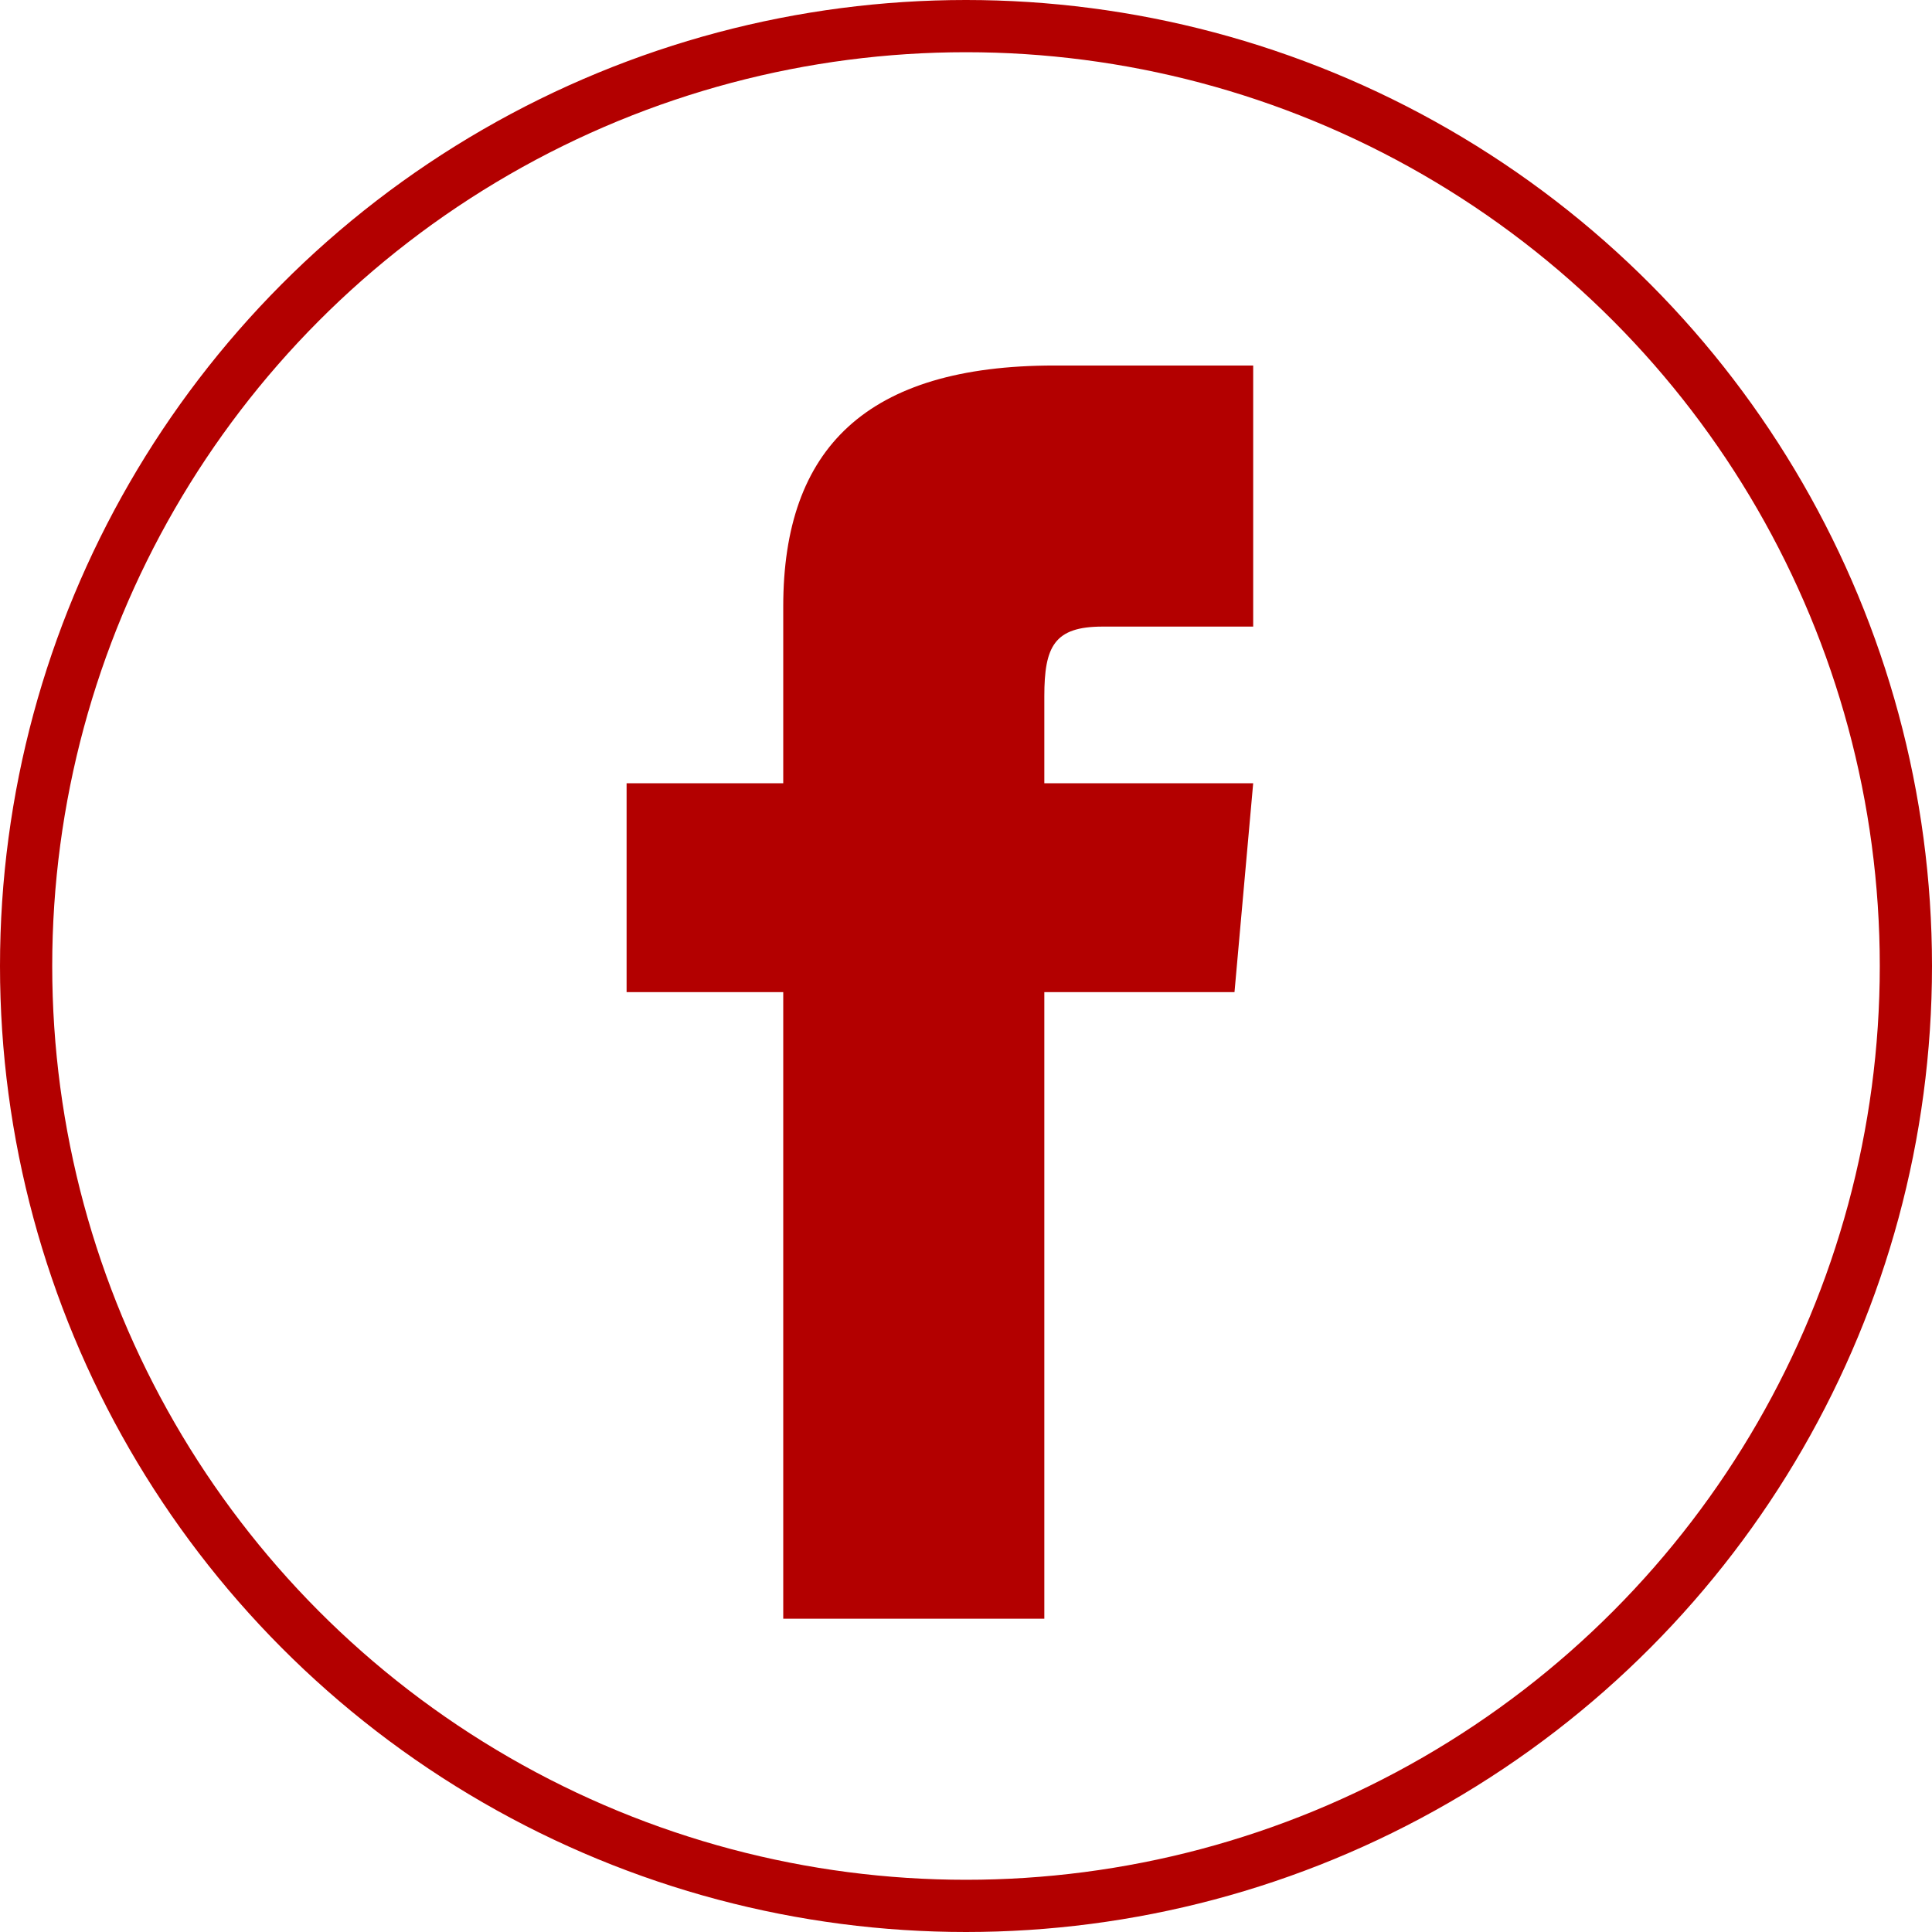
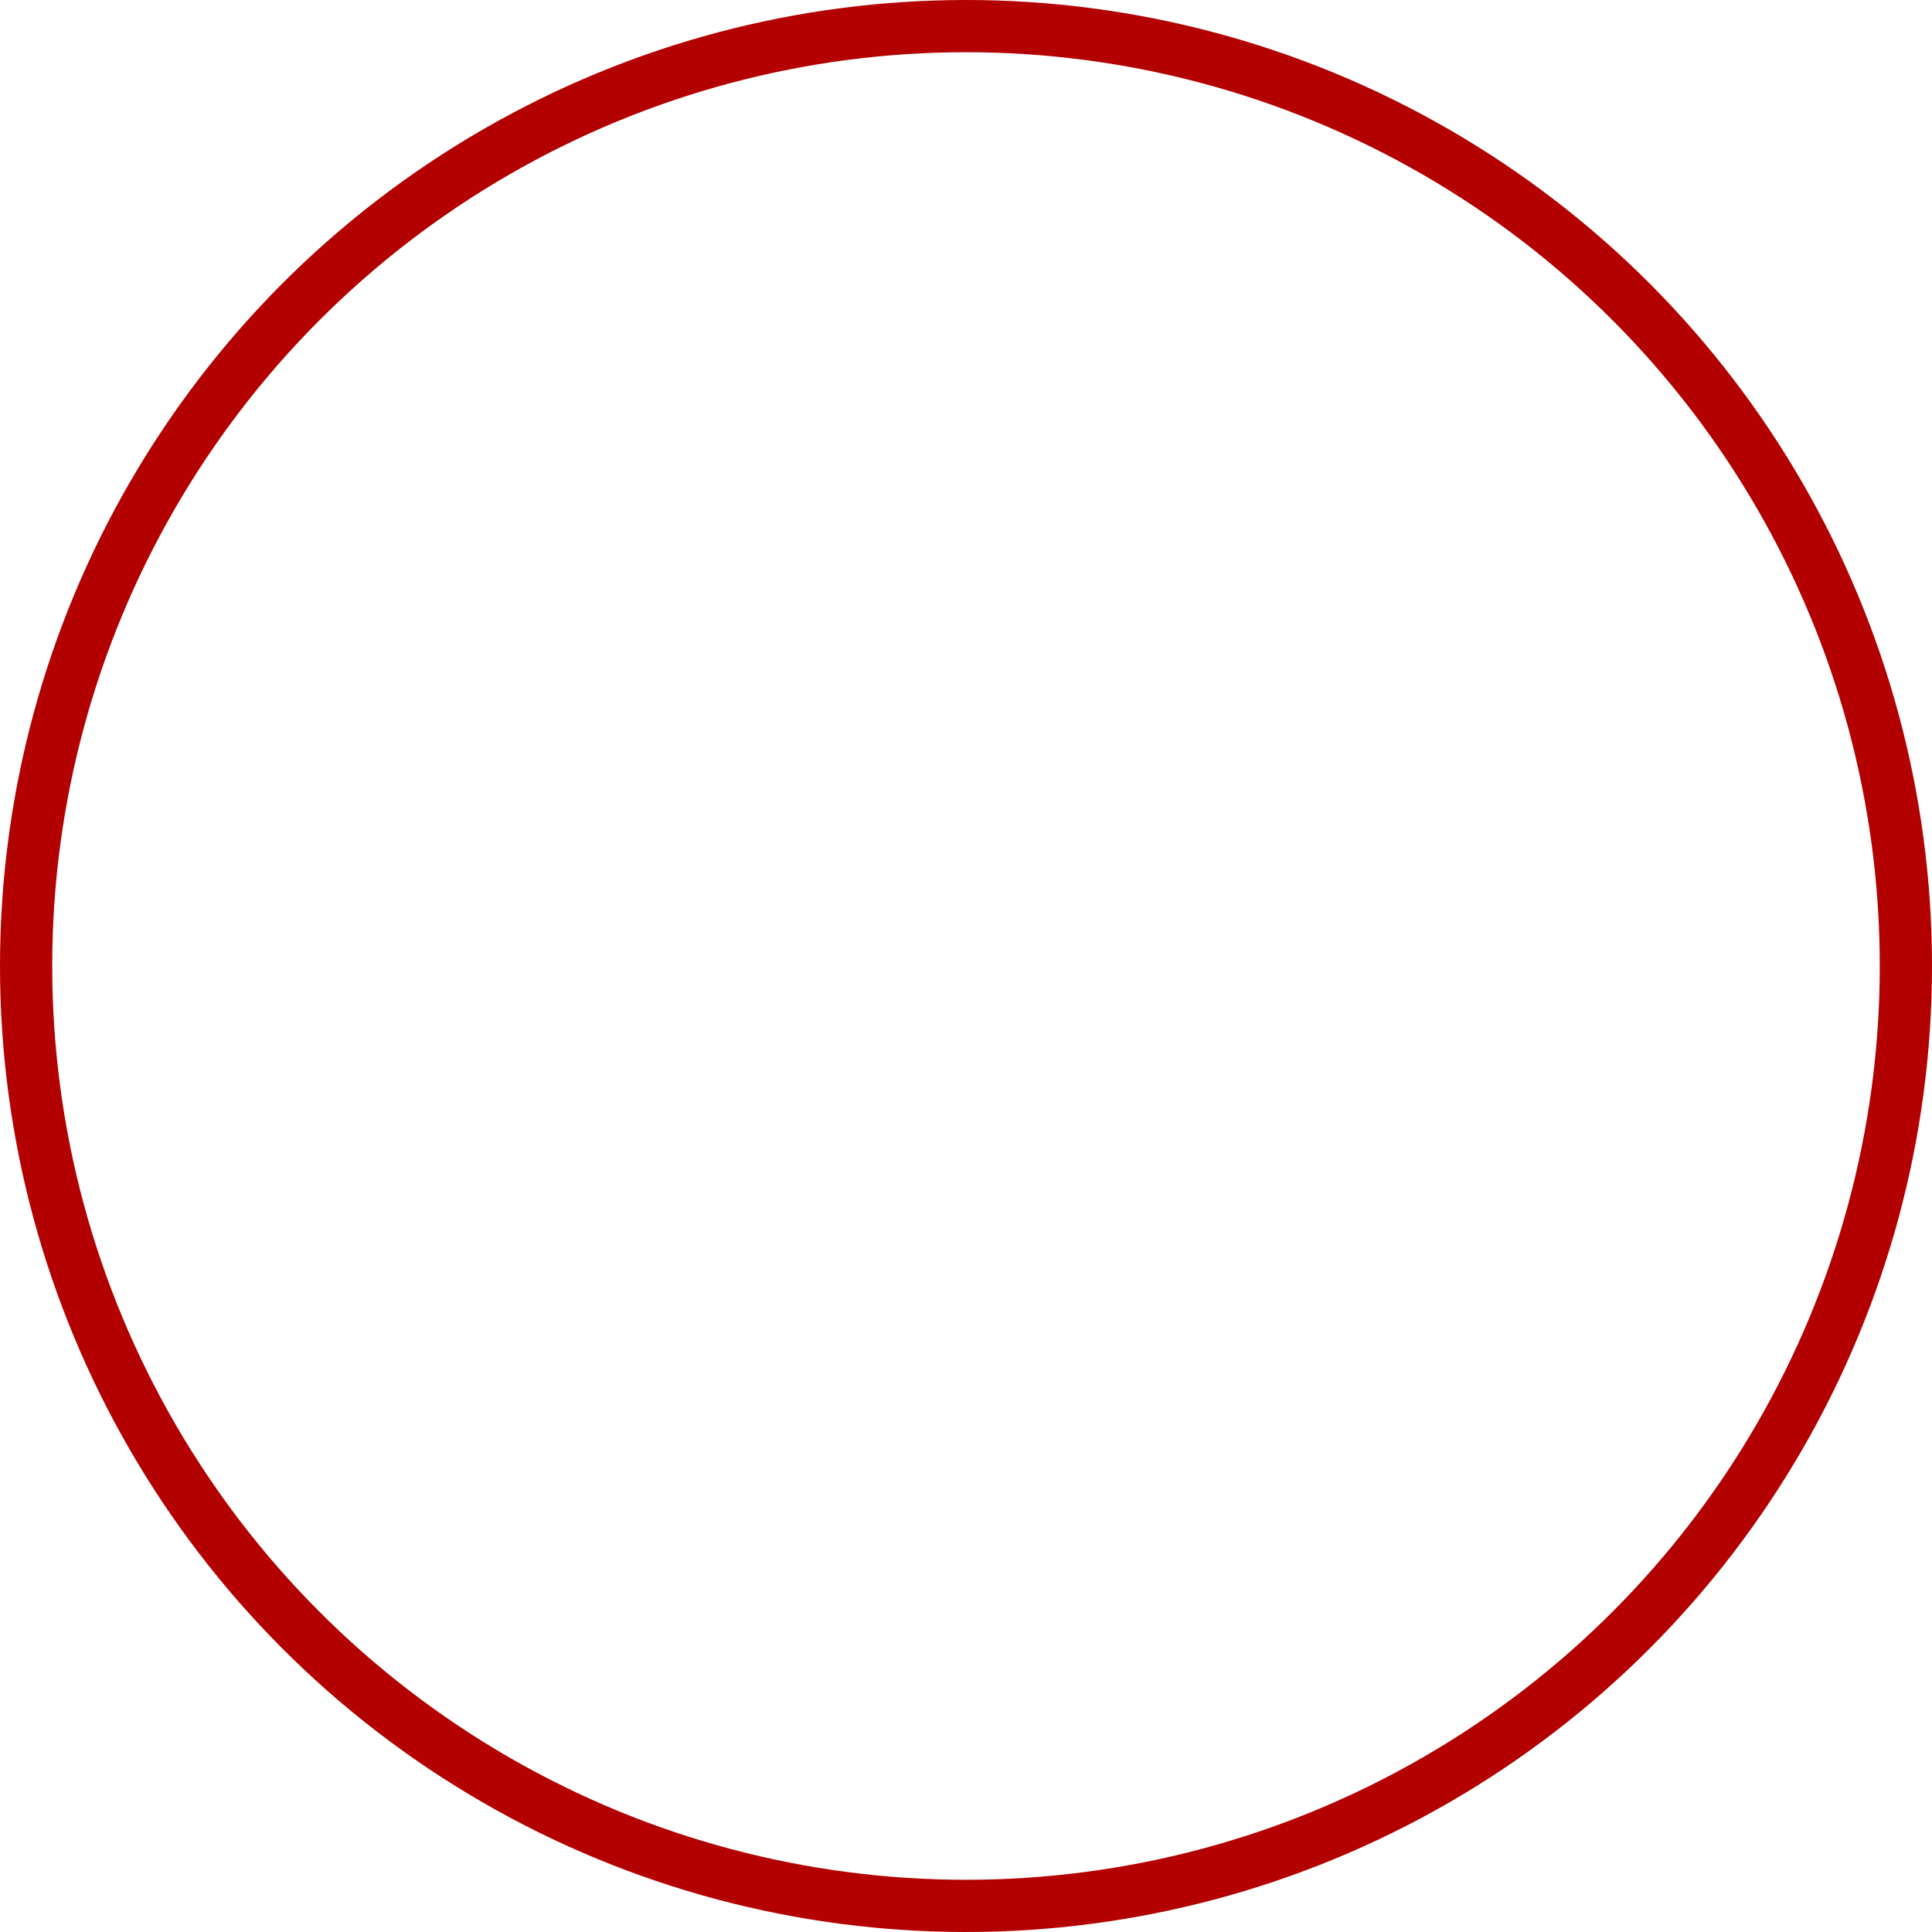
<svg xmlns="http://www.w3.org/2000/svg" width="37" height="37" viewBox="0 0 37 37" fill="none">
  <circle cx="18.5" cy="18.5" r="18" stroke="#B30000" />
-   <path d="M15 15H12V19H15V31H20V19H23.642L24 15H20V13.333C20 12.378 20.192 12 21.115 12H24V7H20.192C16.596 7 15 8.583 15 11.615V15Z" fill="#B30000" />
</svg>